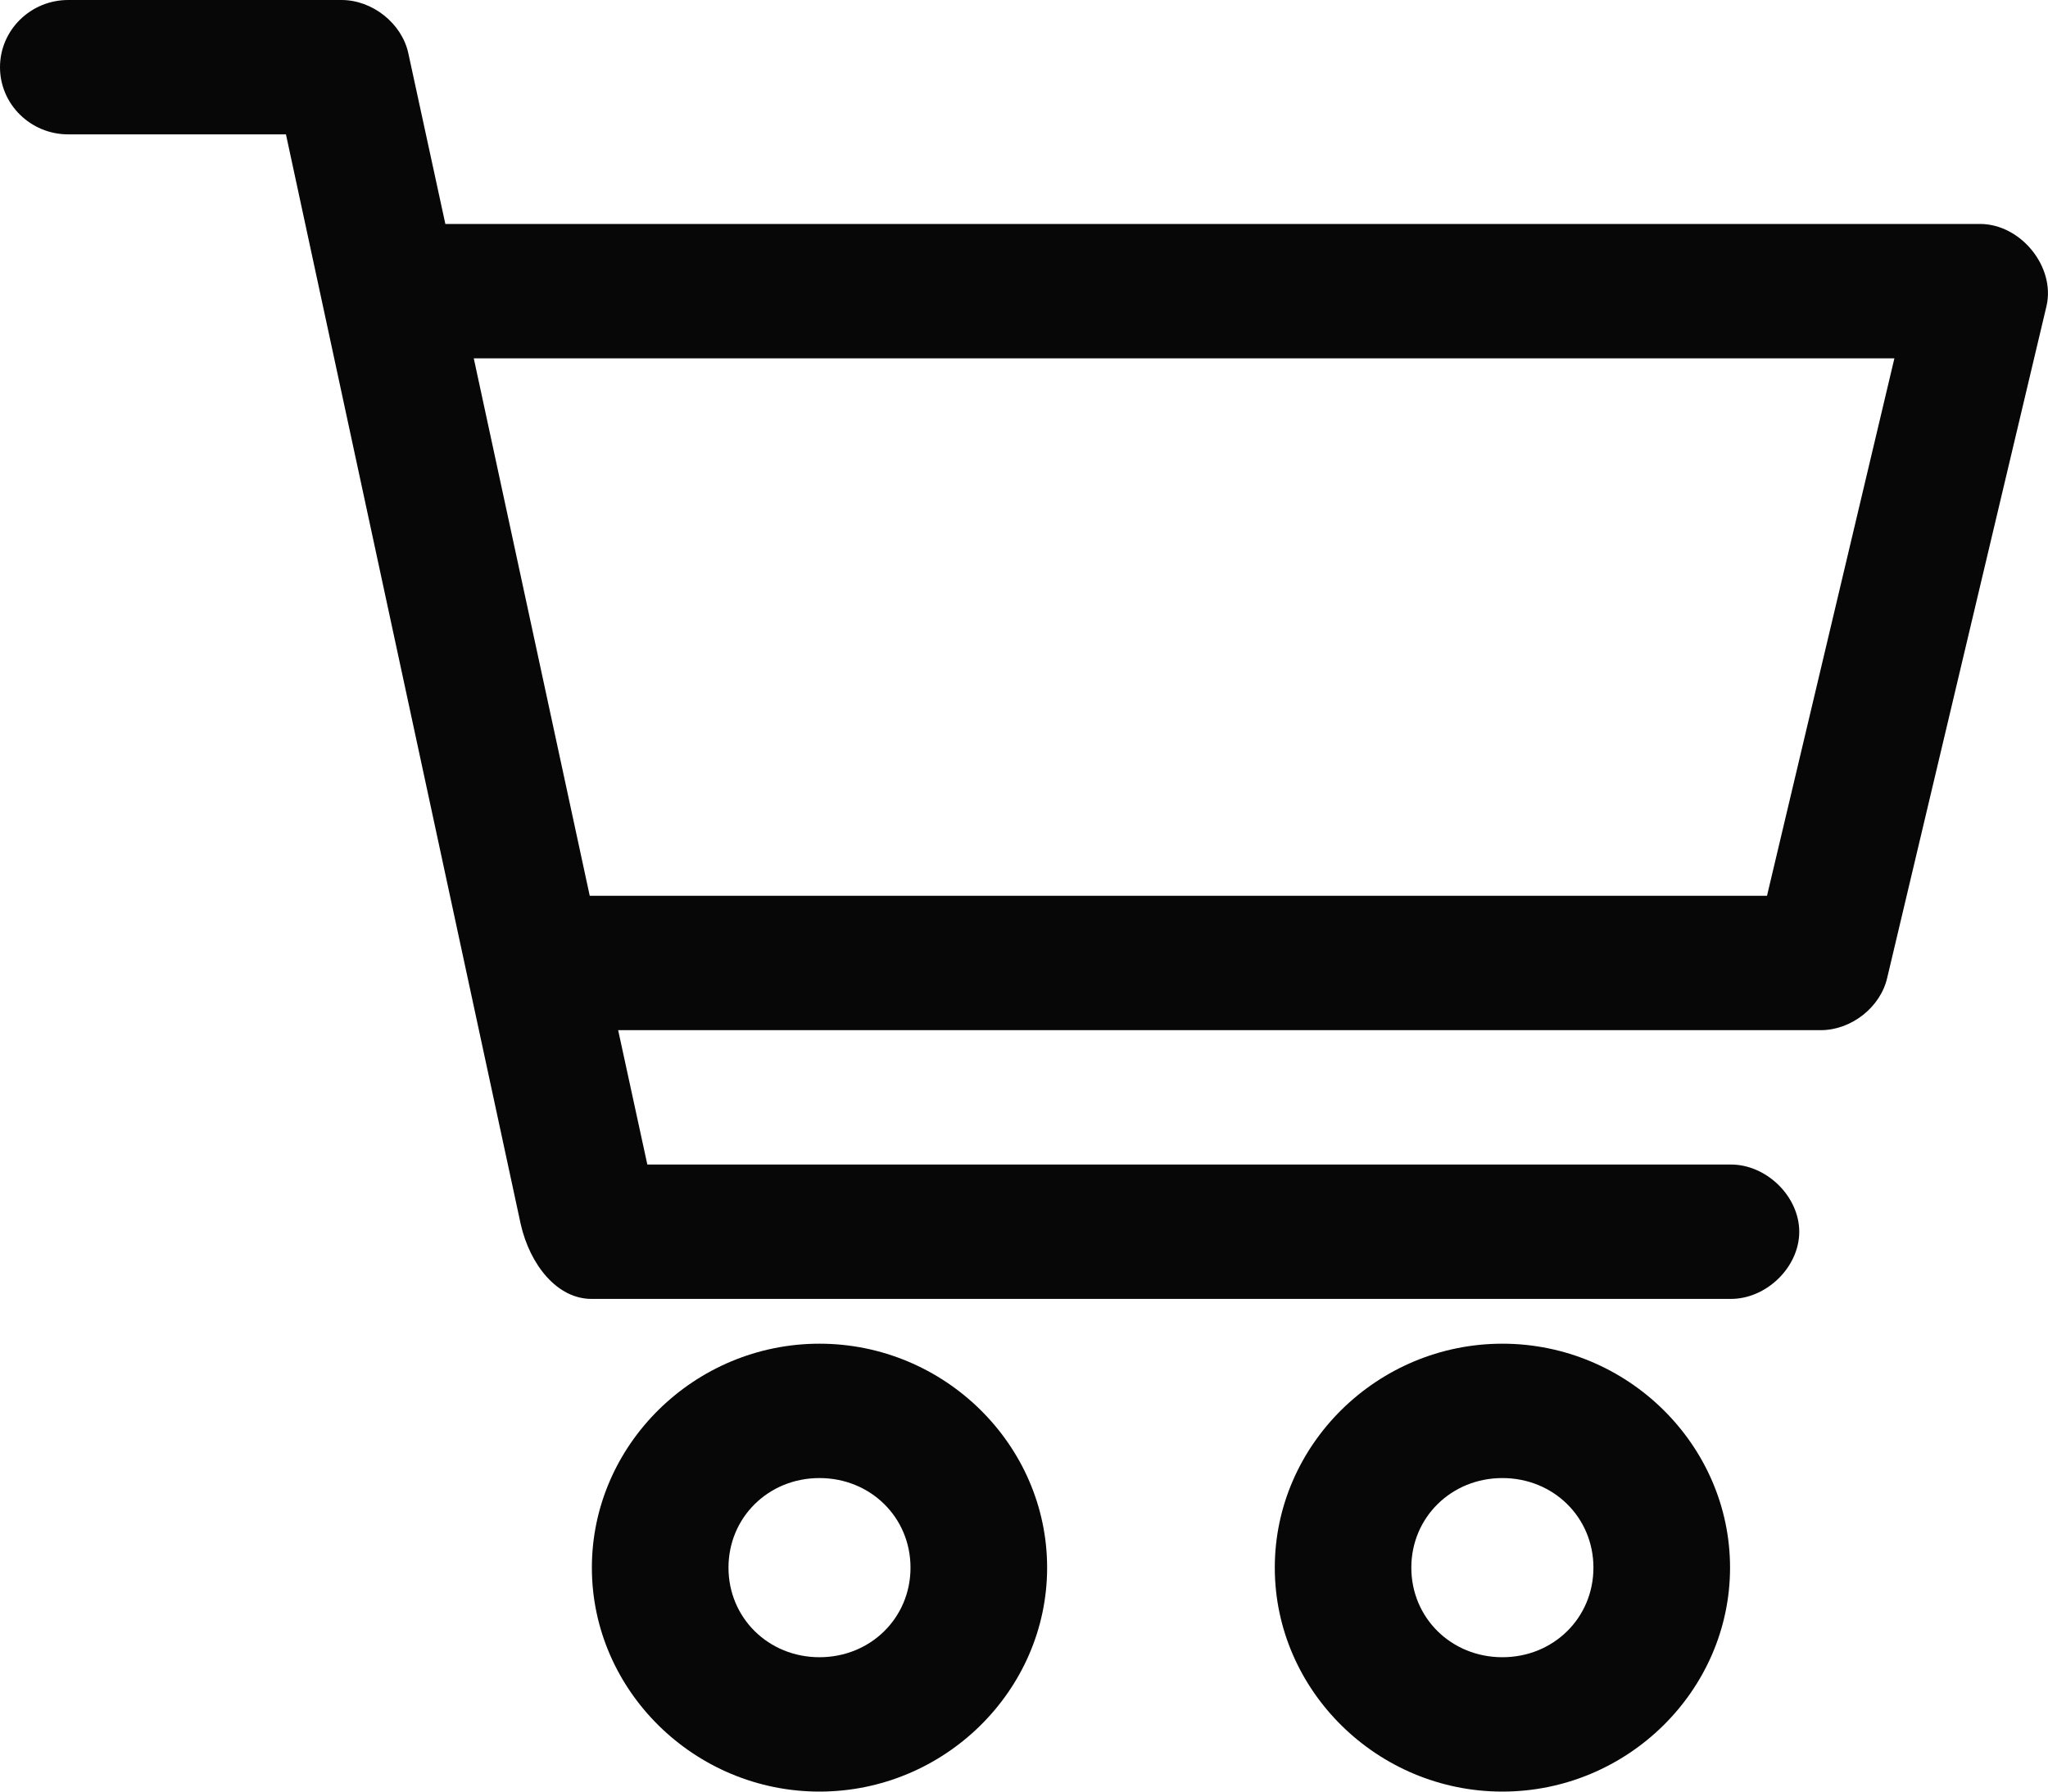
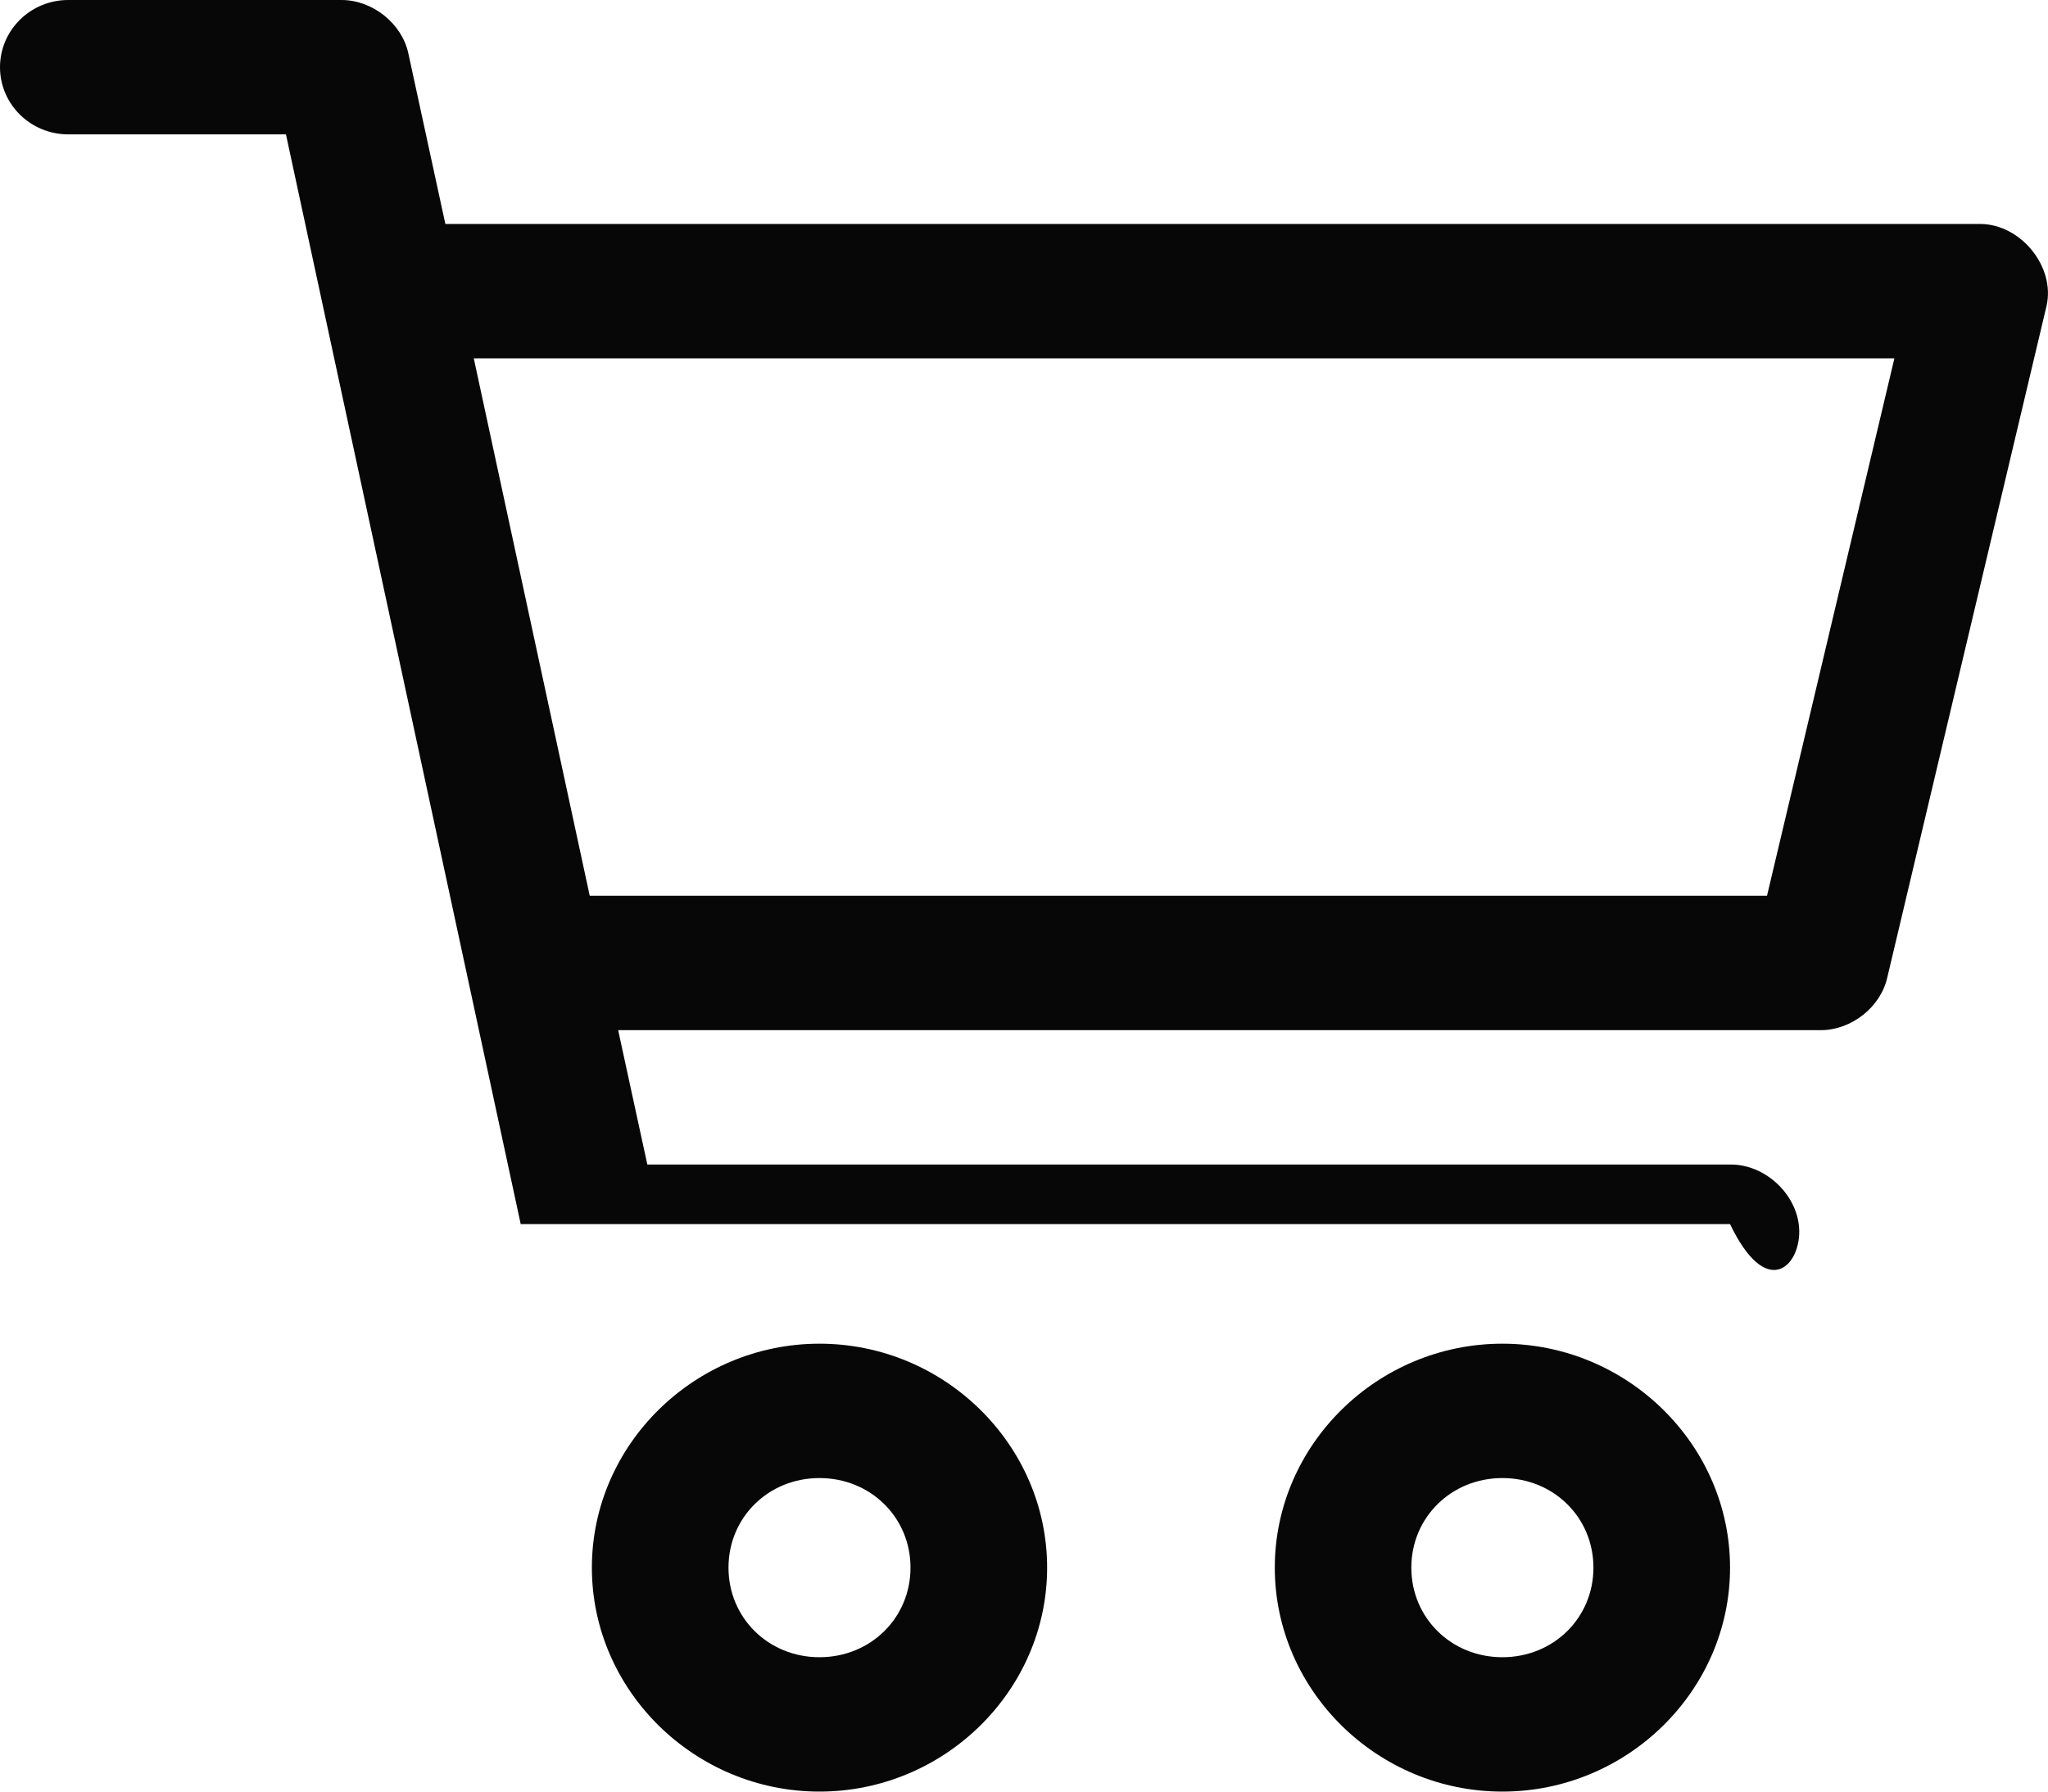
<svg xmlns="http://www.w3.org/2000/svg" width="24" height="21" viewBox="0 0 24 21" fill="none">
-   <path d="M0.8 0C0.358 0 0 0.353 0 0.788C0 1.222 0.358 1.575 0.8 1.575H3.351L6.102 14.348C6.211 14.828 6.531 15.228 6.936 15.225H20.274C20.697 15.231 21.085 14.854 21.085 14.438C21.085 14.022 20.697 13.644 20.274 13.65H7.586L7.244 12.075H21.341C21.699 12.073 22.038 11.804 22.116 11.46L23.983 3.585C24.087 3.128 23.684 2.629 23.208 2.625H5.219L4.785 0.624C4.709 0.274 4.365 -0 4.002 0L0.8 0ZM5.552 4.2H22.2L20.707 10.5H6.911L5.552 4.2ZM9.603 15.75C8.14 15.75 6.936 16.934 6.936 18.375C6.936 19.816 8.14 21 9.603 21C11.067 21 12.271 19.816 12.271 18.375C12.271 16.934 11.067 15.75 9.603 15.75ZM17.606 15.75C16.142 15.75 14.939 16.934 14.939 18.375C14.939 19.816 16.142 21 17.606 21C19.07 21 20.274 19.816 20.274 18.375C20.274 16.934 19.07 15.75 17.606 15.75ZM9.603 17.325C10.202 17.325 10.67 17.786 10.67 18.375C10.67 18.964 10.202 19.425 9.603 19.425C9.005 19.425 8.537 18.964 8.537 18.375C8.537 17.786 9.005 17.325 9.603 17.325ZM17.606 17.325C18.205 17.325 18.673 17.786 18.673 18.375C18.673 18.964 18.205 19.425 17.606 19.425C17.007 19.425 16.539 18.964 16.539 18.375C16.539 17.786 17.008 17.325 17.606 17.325Z" fill="#070707" />
+   <path d="M0.8 0C0.358 0 0 0.353 0 0.788C0 1.222 0.358 1.575 0.8 1.575H3.351L6.102 14.348H20.274C20.697 15.231 21.085 14.854 21.085 14.438C21.085 14.022 20.697 13.644 20.274 13.65H7.586L7.244 12.075H21.341C21.699 12.073 22.038 11.804 22.116 11.46L23.983 3.585C24.087 3.128 23.684 2.629 23.208 2.625H5.219L4.785 0.624C4.709 0.274 4.365 -0 4.002 0L0.8 0ZM5.552 4.2H22.2L20.707 10.5H6.911L5.552 4.2ZM9.603 15.75C8.14 15.75 6.936 16.934 6.936 18.375C6.936 19.816 8.14 21 9.603 21C11.067 21 12.271 19.816 12.271 18.375C12.271 16.934 11.067 15.75 9.603 15.75ZM17.606 15.75C16.142 15.75 14.939 16.934 14.939 18.375C14.939 19.816 16.142 21 17.606 21C19.07 21 20.274 19.816 20.274 18.375C20.274 16.934 19.07 15.75 17.606 15.75ZM9.603 17.325C10.202 17.325 10.67 17.786 10.67 18.375C10.67 18.964 10.202 19.425 9.603 19.425C9.005 19.425 8.537 18.964 8.537 18.375C8.537 17.786 9.005 17.325 9.603 17.325ZM17.606 17.325C18.205 17.325 18.673 17.786 18.673 18.375C18.673 18.964 18.205 19.425 17.606 19.425C17.007 19.425 16.539 18.964 16.539 18.375C16.539 17.786 17.008 17.325 17.606 17.325Z" fill="#070707" />
</svg>